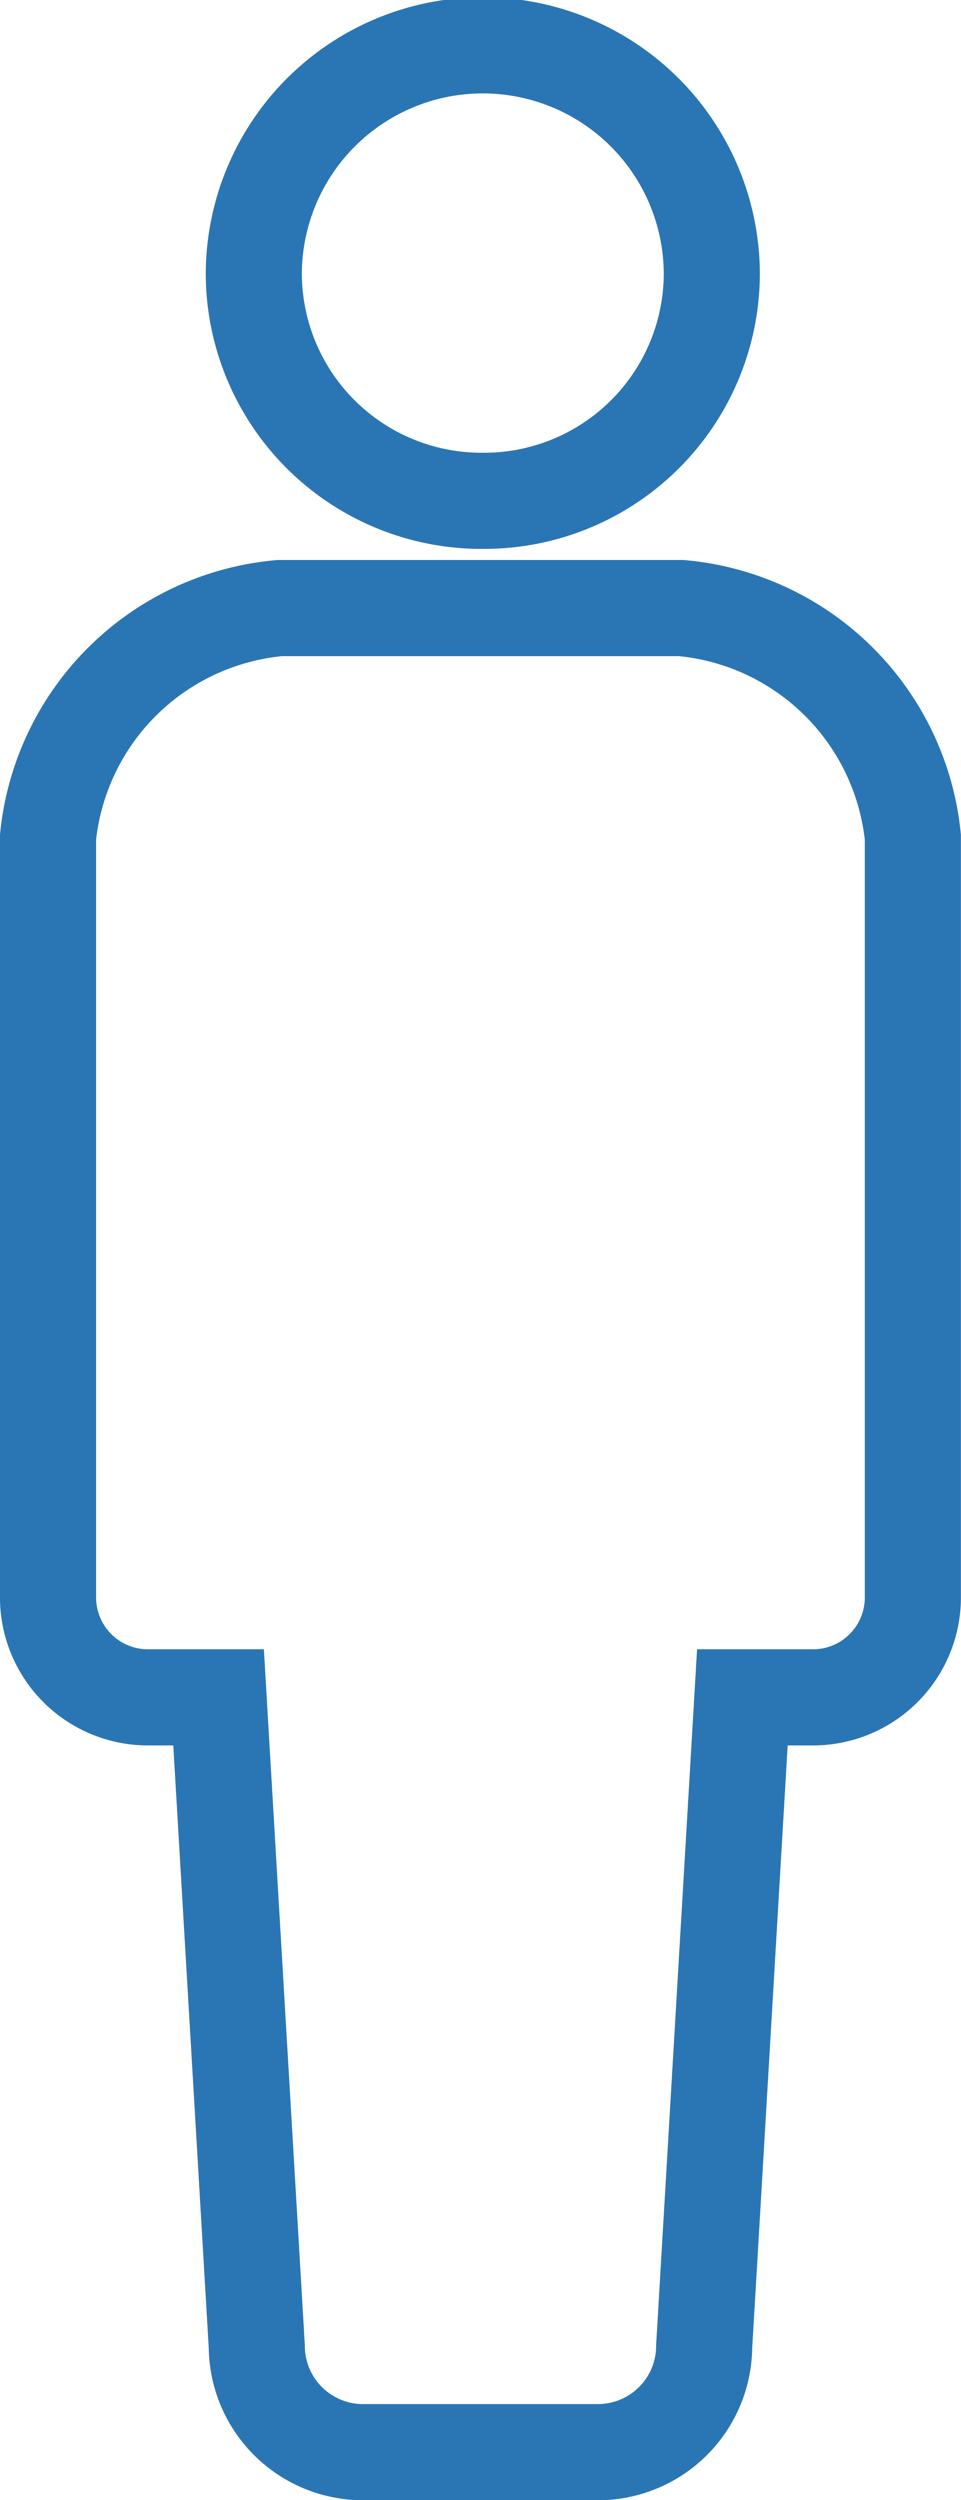
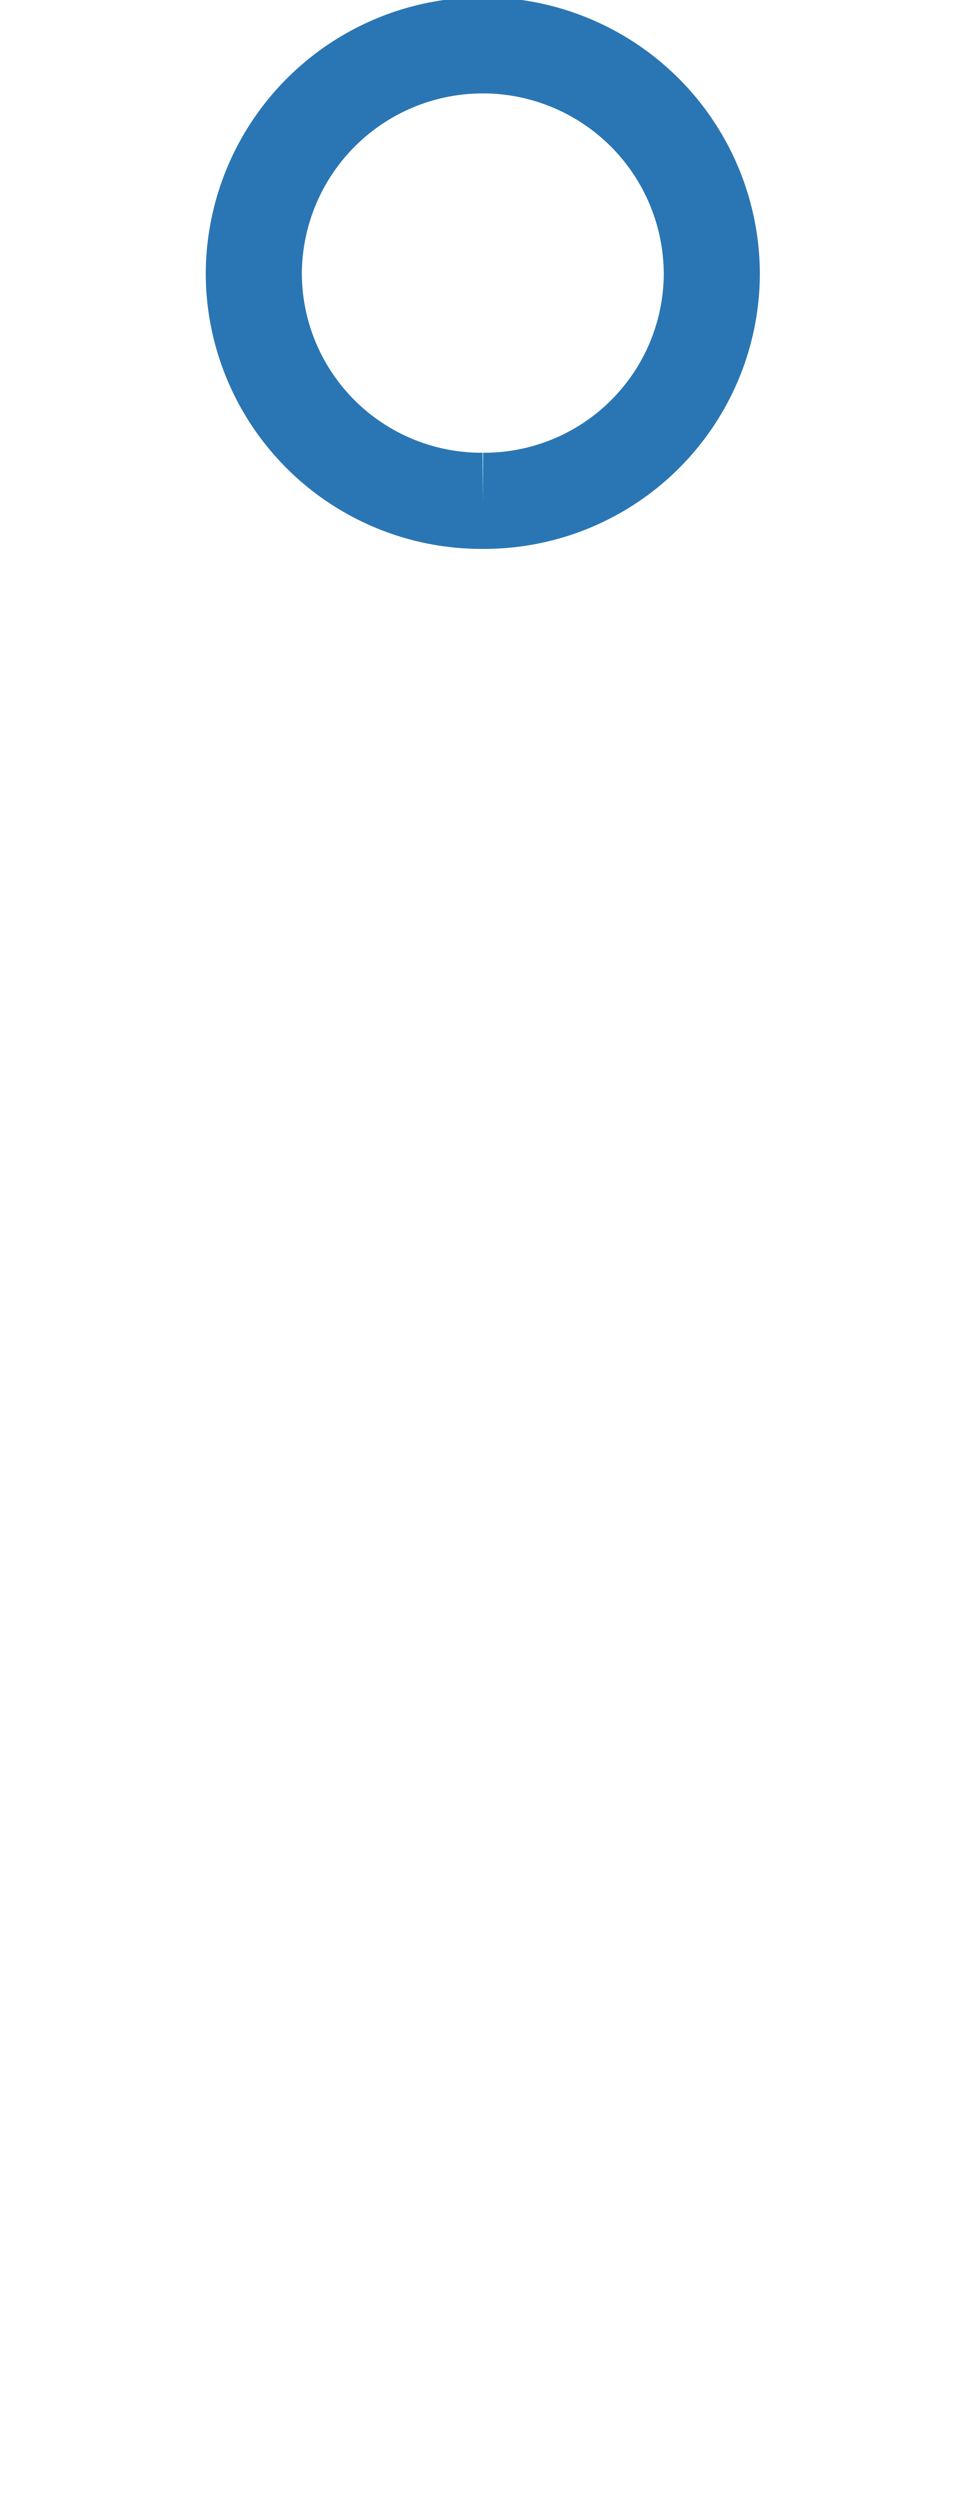
<svg xmlns="http://www.w3.org/2000/svg" width="20" height="52" viewBox="0 0 20 52">
  <g id="Group_8326" data-name="Group 8326" transform="translate(-1365 -2663)">
-     <path id="Path_11626" data-name="Path 11626" d="M136.786,9.417a4.737,4.737,0,0,0,4.765-4.708,4.766,4.766,0,0,0-9.532,0A4.738,4.738,0,0,0,136.786,9.417Z" transform="translate(1238.263 2664)" fill="none" stroke="#2a76b4" stroke-width="2" />
-     <path id="Path_11627" data-name="Path 11627" d="M101.871,119.275H93.514a5.326,5.326,0,0,0-4.822,4.765v15.826a2.078,2.078,0,0,0,2.09,2.066h1.459l.795,13.5a2.212,2.212,0,0,0,2.225,2.2h4.861a2.212,2.212,0,0,0,2.225-2.2l.795-13.5H104.6a2.078,2.078,0,0,0,2.09-2.066V124.04A5.326,5.326,0,0,0,101.871,119.275Z" transform="translate(1277.308 2556.373)" fill="none" stroke="#2a76b4" stroke-width="2" />
+     <path id="Path_11626" data-name="Path 11626" d="M136.786,9.417a4.737,4.737,0,0,0,4.765-4.708,4.766,4.766,0,0,0-9.532,0A4.738,4.738,0,0,0,136.786,9.417" transform="translate(1238.263 2664)" fill="none" stroke="#2a76b4" stroke-width="2" />
  </g>
</svg>